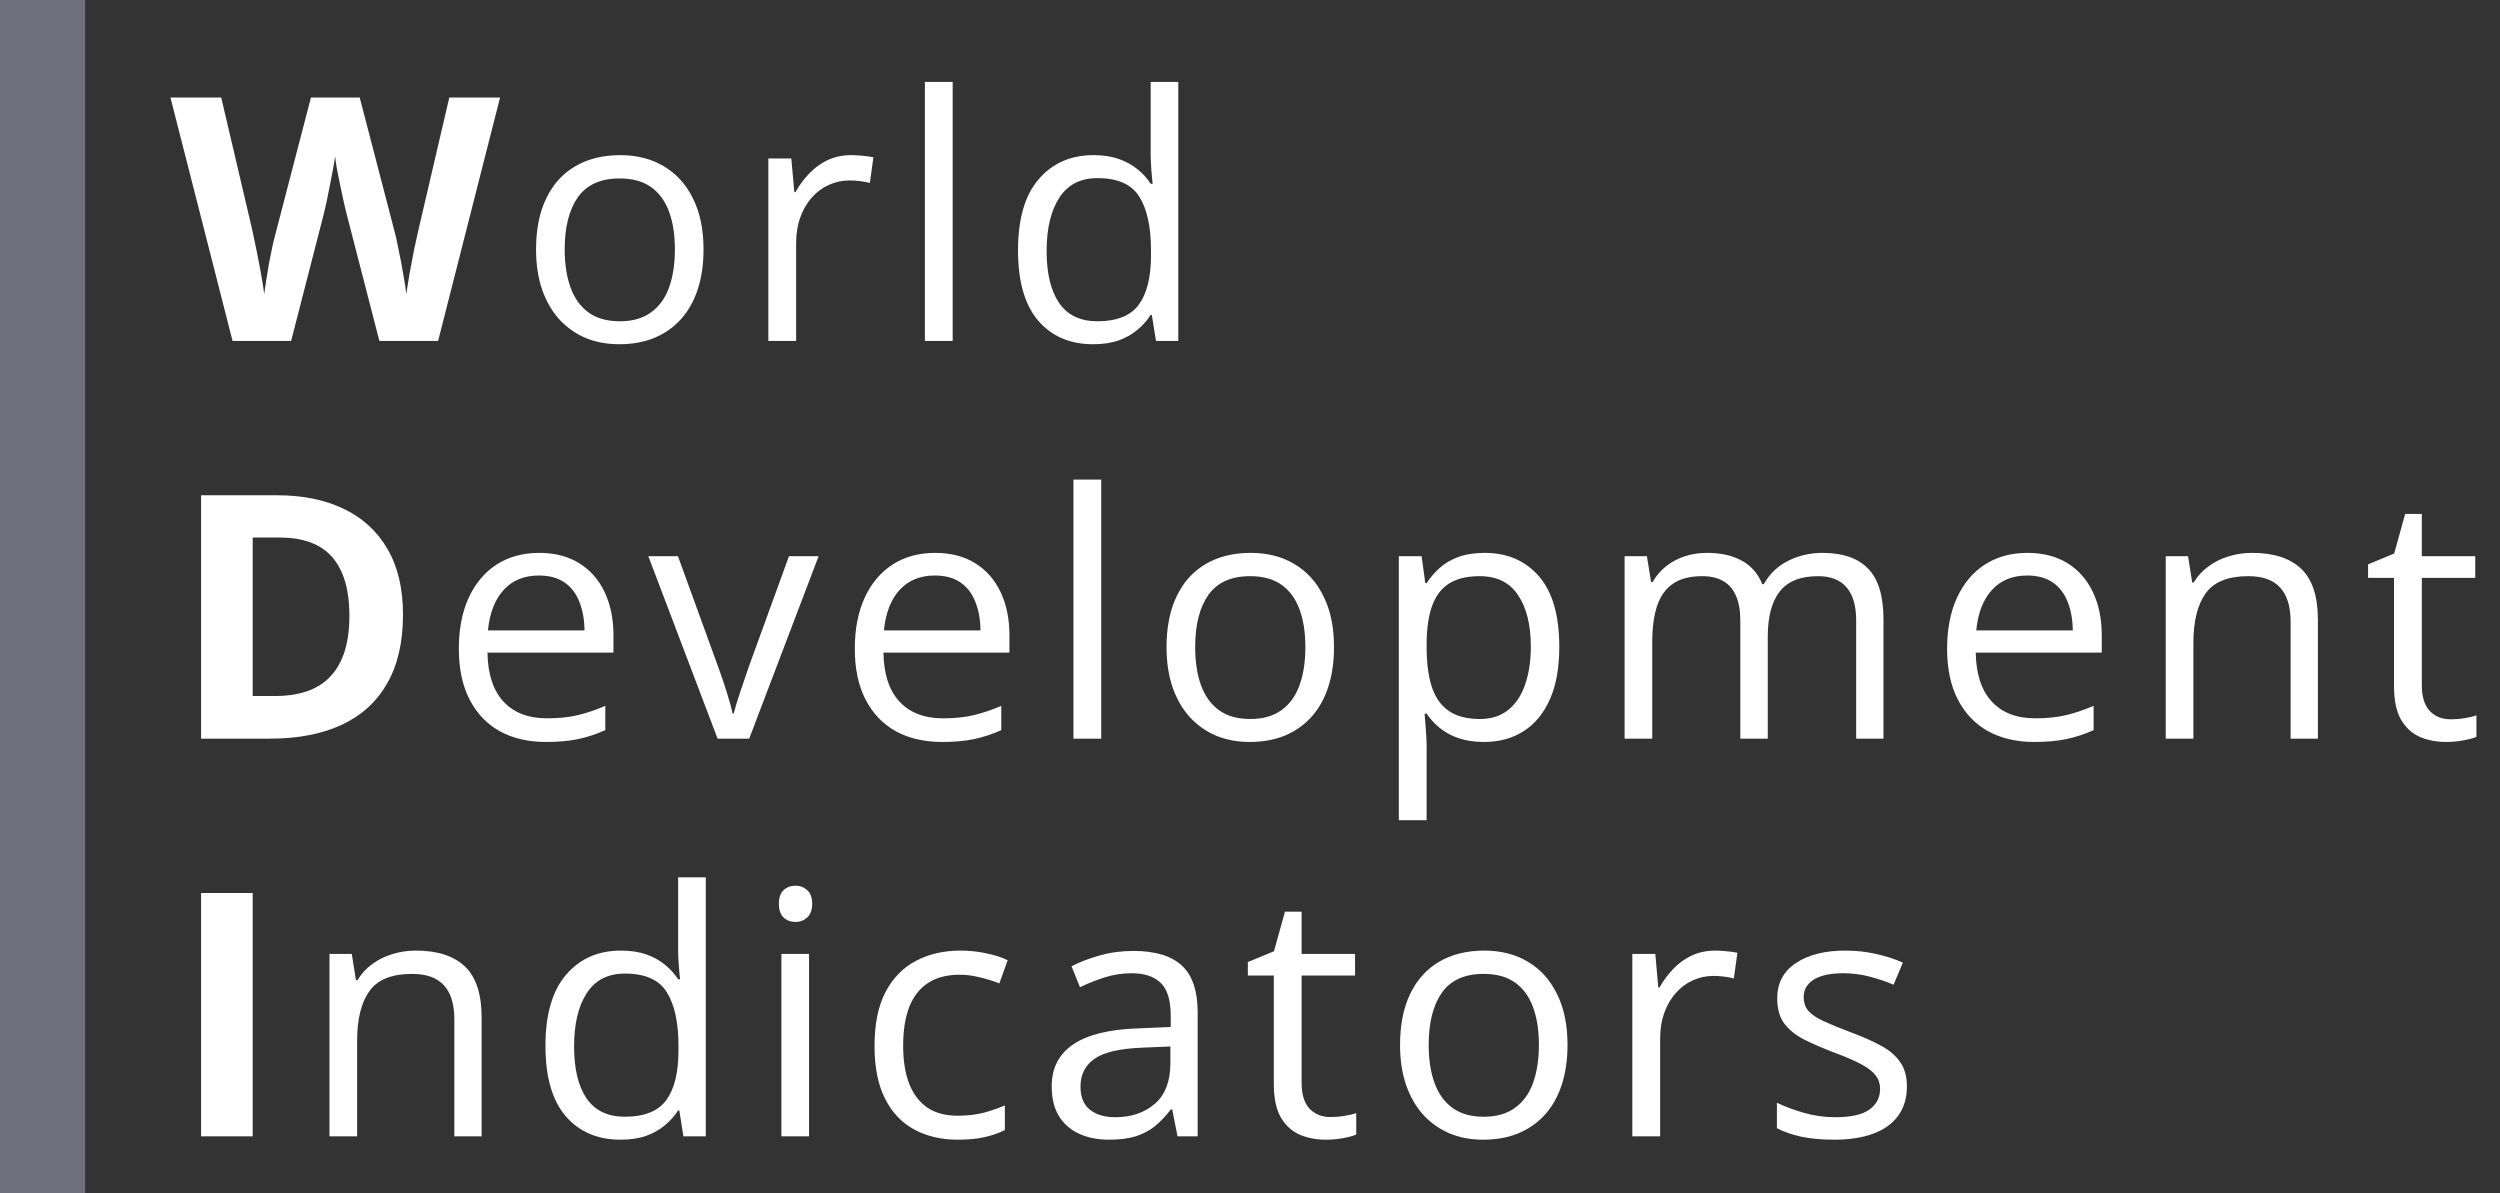
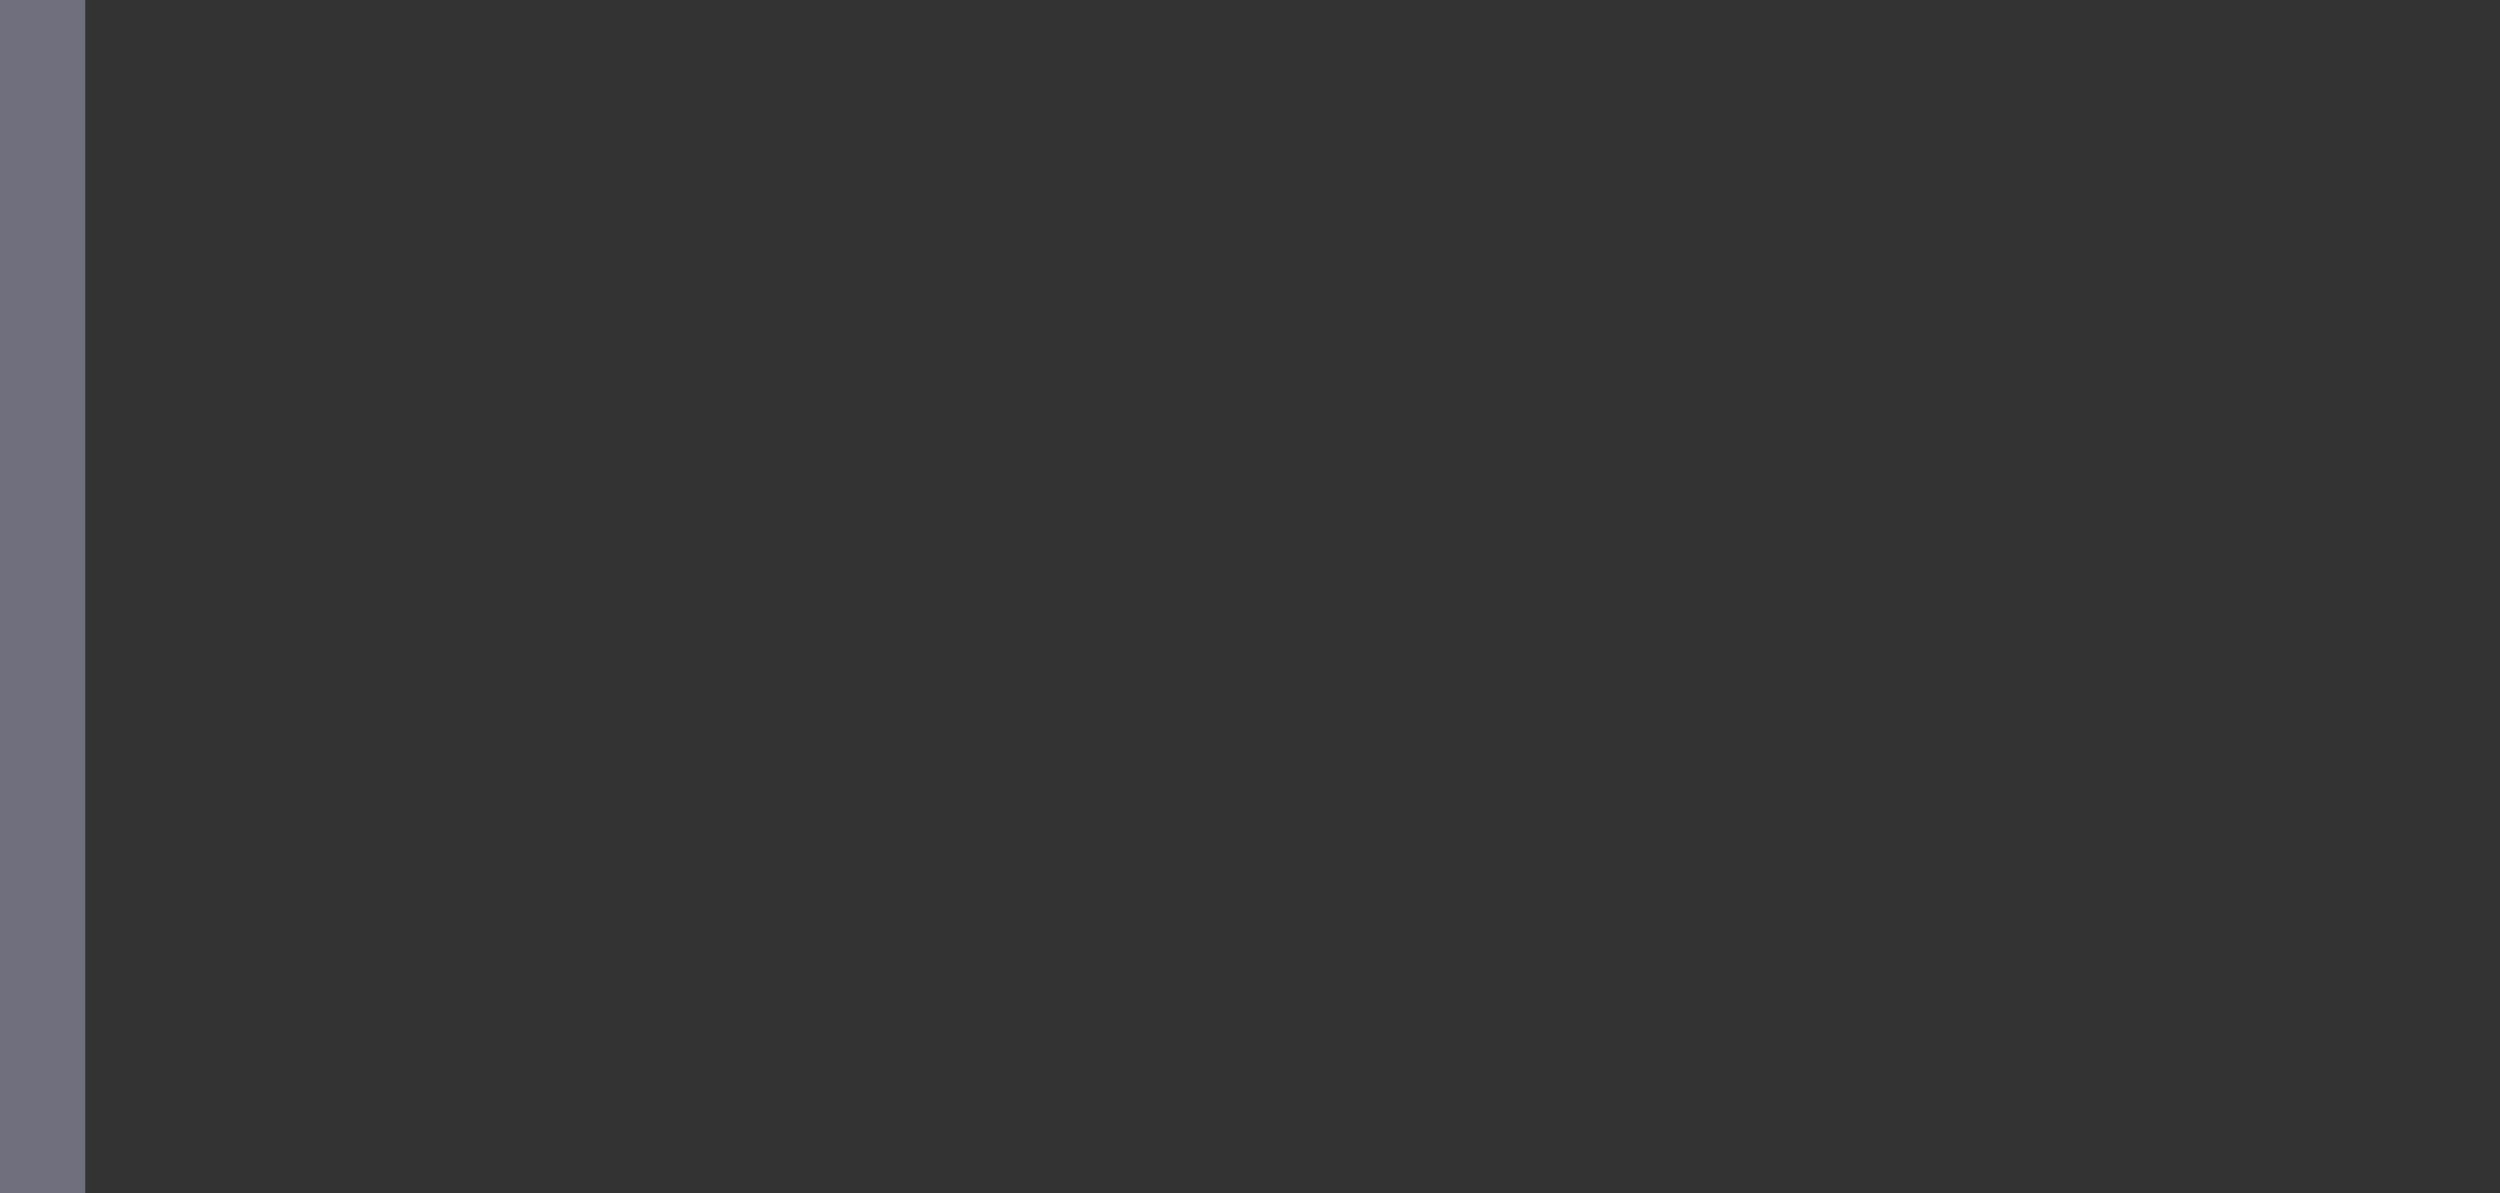
<svg xmlns="http://www.w3.org/2000/svg" width="88" height="42" viewBox="0 0 88 42" fill="none">
  <rect x="0" y="0" width="88" height="42" fill="#333333" stroke="none" />
-   <path d="M17.602 3.434L15.422 12H13.354L12.193 7.5C12.17 7.414 12.139 7.283 12.1 7.107C12.06 6.932 12.02 6.74 11.977 6.533C11.934 6.322 11.895 6.125 11.859 5.941C11.828 5.754 11.807 5.605 11.795 5.496C11.783 5.605 11.76 5.752 11.725 5.936C11.693 6.119 11.656 6.314 11.613 6.521C11.574 6.729 11.535 6.922 11.496 7.102C11.457 7.281 11.426 7.418 11.402 7.512L10.248 12H8.186L6 3.434H7.787L8.883 8.109C8.914 8.25 8.949 8.418 8.988 8.613C9.031 8.809 9.072 9.014 9.111 9.229C9.154 9.439 9.191 9.645 9.223 9.844C9.258 10.039 9.283 10.209 9.299 10.354C9.318 10.205 9.344 10.033 9.375 9.838C9.406 9.639 9.439 9.438 9.475 9.234C9.514 9.027 9.553 8.836 9.592 8.66C9.631 8.484 9.666 8.342 9.697 8.232L10.945 3.434H12.662L13.91 8.232C13.938 8.338 13.969 8.48 14.004 8.66C14.043 8.836 14.082 9.027 14.121 9.234C14.16 9.441 14.195 9.645 14.227 9.844C14.262 10.039 14.287 10.209 14.303 10.354C14.33 10.158 14.367 9.922 14.414 9.645C14.465 9.363 14.518 9.084 14.572 8.807C14.631 8.529 14.682 8.297 14.725 8.109L15.815 3.434H17.602ZM24.764 8.777C24.764 9.305 24.696 9.775 24.559 10.19C24.422 10.604 24.225 10.953 23.967 11.238C23.709 11.523 23.397 11.742 23.03 11.895C22.666 12.043 22.254 12.117 21.793 12.117C21.364 12.117 20.969 12.043 20.61 11.895C20.254 11.742 19.946 11.523 19.684 11.238C19.426 10.953 19.225 10.604 19.081 10.19C18.94 9.775 18.869 9.305 18.869 8.777C18.869 8.074 18.989 7.477 19.227 6.984C19.465 6.488 19.805 6.111 20.247 5.854C20.692 5.592 21.221 5.461 21.834 5.461C22.42 5.461 22.932 5.592 23.369 5.854C23.811 6.115 24.153 6.494 24.395 6.99C24.641 7.482 24.764 8.078 24.764 8.777ZM19.877 8.777C19.877 9.293 19.946 9.74 20.082 10.119C20.219 10.498 20.43 10.791 20.715 10.998C21 11.205 21.368 11.309 21.817 11.309C22.262 11.309 22.627 11.205 22.913 10.998C23.202 10.791 23.415 10.498 23.551 10.119C23.688 9.74 23.756 9.293 23.756 8.777C23.756 8.266 23.688 7.824 23.551 7.453C23.415 7.078 23.203 6.789 22.918 6.586C22.633 6.383 22.264 6.281 21.811 6.281C21.143 6.281 20.653 6.502 20.34 6.943C20.032 7.385 19.877 7.996 19.877 8.777ZM29.964 5.461C30.093 5.461 30.227 5.469 30.368 5.484C30.509 5.496 30.634 5.514 30.743 5.537L30.62 6.439C30.515 6.412 30.397 6.391 30.268 6.375C30.14 6.359 30.018 6.352 29.905 6.352C29.647 6.352 29.403 6.404 29.173 6.51C28.946 6.611 28.747 6.76 28.575 6.955C28.403 7.146 28.268 7.379 28.171 7.652C28.073 7.922 28.024 8.223 28.024 8.555V12H27.046V5.578H27.854L27.96 6.762H28.001C28.134 6.523 28.294 6.307 28.481 6.111C28.669 5.912 28.886 5.754 29.132 5.637C29.382 5.52 29.659 5.461 29.964 5.461ZM33.534 12H32.556V2.883H33.534V12ZM38.476 12.117C37.664 12.117 37.019 11.84 36.543 11.285C36.07 10.73 35.834 9.906 35.834 8.812C35.834 7.707 36.076 6.873 36.56 6.311C37.044 5.744 37.689 5.461 38.494 5.461C38.834 5.461 39.13 5.506 39.384 5.596C39.638 5.686 39.857 5.807 40.041 5.959C40.224 6.107 40.379 6.277 40.504 6.469H40.574C40.558 6.348 40.543 6.182 40.527 5.971C40.511 5.76 40.504 5.588 40.504 5.455V2.883H41.476V12H40.691L40.544 11.086H40.504C40.382 11.277 40.228 11.451 40.041 11.607C39.857 11.764 39.636 11.889 39.379 11.982C39.125 12.072 38.824 12.117 38.476 12.117ZM38.629 11.309C39.316 11.309 39.802 11.113 40.087 10.723C40.373 10.332 40.515 9.752 40.515 8.982V8.807C40.515 7.99 40.379 7.363 40.105 6.926C39.836 6.488 39.343 6.27 38.629 6.27C38.031 6.27 37.584 6.5 37.287 6.961C36.99 7.418 36.841 8.043 36.841 8.836C36.841 9.625 36.988 10.234 37.281 10.664C37.578 11.094 38.027 11.309 38.629 11.309ZM14.185 21.635C14.185 22.6 14 23.406 13.629 24.055C13.262 24.699 12.729 25.186 12.029 25.514C11.33 25.838 10.488 26 9.504 26H7.078V17.434H9.768C10.666 17.434 11.445 17.594 12.105 17.914C12.766 18.23 13.277 18.701 13.641 19.326C14.004 19.947 14.185 20.717 14.185 21.635ZM12.299 21.682C12.299 21.049 12.205 20.529 12.018 20.123C11.834 19.713 11.56 19.41 11.197 19.215C10.838 19.02 10.393 18.922 9.861 18.922H8.895V24.5H9.674C10.56 24.5 11.219 24.264 11.648 23.791C12.082 23.318 12.299 22.615 12.299 21.682ZM18.981 19.461C19.528 19.461 19.997 19.582 20.387 19.824C20.778 20.066 21.077 20.406 21.284 20.844C21.491 21.277 21.594 21.785 21.594 22.367V22.971H17.159C17.17 23.725 17.358 24.299 17.721 24.693C18.084 25.088 18.596 25.285 19.256 25.285C19.663 25.285 20.022 25.248 20.334 25.174C20.647 25.1 20.971 24.99 21.307 24.846V25.701C20.983 25.846 20.66 25.951 20.34 26.018C20.024 26.084 19.649 26.117 19.215 26.117C18.598 26.117 18.059 25.992 17.598 25.742C17.141 25.488 16.785 25.117 16.532 24.629C16.278 24.141 16.151 23.543 16.151 22.836C16.151 22.145 16.266 21.547 16.497 21.043C16.731 20.535 17.059 20.145 17.481 19.871C17.907 19.598 18.407 19.461 18.981 19.461ZM18.969 20.258C18.45 20.258 18.035 20.428 17.727 20.768C17.418 21.107 17.235 21.582 17.176 22.191H20.575C20.571 21.809 20.51 21.473 20.393 21.184C20.28 20.891 20.106 20.664 19.872 20.504C19.637 20.34 19.336 20.258 18.969 20.258ZM25.259 26L22.821 19.578H23.864L25.276 23.463C25.374 23.729 25.473 24.021 25.575 24.342C25.677 24.662 25.747 24.92 25.786 25.115H25.827C25.874 24.92 25.952 24.662 26.061 24.342C26.171 24.018 26.27 23.725 26.36 23.463L27.772 19.578H28.815L26.372 26H25.259ZM32.919 19.461C33.466 19.461 33.935 19.582 34.325 19.824C34.716 20.066 35.015 20.406 35.222 20.844C35.429 21.277 35.532 21.785 35.532 22.367V22.971H31.097C31.109 23.725 31.296 24.299 31.659 24.693C32.023 25.088 32.534 25.285 33.194 25.285C33.601 25.285 33.96 25.248 34.273 25.174C34.585 25.1 34.909 24.99 35.245 24.846V25.701C34.921 25.846 34.599 25.951 34.279 26.018C33.962 26.084 33.587 26.117 33.154 26.117C32.536 26.117 31.997 25.992 31.536 25.742C31.079 25.488 30.724 25.117 30.47 24.629C30.216 24.141 30.089 23.543 30.089 22.836C30.089 22.145 30.204 21.547 30.435 21.043C30.669 20.535 30.997 20.145 31.419 19.871C31.845 19.598 32.345 19.461 32.919 19.461ZM32.907 20.258C32.388 20.258 31.974 20.428 31.665 20.768C31.357 21.107 31.173 21.582 31.114 22.191H34.513C34.509 21.809 34.448 21.473 34.331 21.184C34.218 20.891 34.044 20.664 33.81 20.504C33.575 20.34 33.275 20.258 32.907 20.258ZM38.763 26H37.785V16.883H38.763V26ZM46.957 22.777C46.957 23.305 46.889 23.775 46.752 24.189C46.615 24.604 46.418 24.953 46.16 25.238C45.902 25.523 45.59 25.742 45.223 25.895C44.859 26.043 44.447 26.117 43.986 26.117C43.557 26.117 43.162 26.043 42.803 25.895C42.447 25.742 42.139 25.523 41.877 25.238C41.619 24.953 41.418 24.604 41.273 24.189C41.133 23.775 41.062 23.305 41.062 22.777C41.062 22.074 41.182 21.477 41.42 20.984C41.658 20.488 41.998 20.111 42.44 19.854C42.885 19.592 43.414 19.461 44.027 19.461C44.613 19.461 45.125 19.592 45.562 19.854C46.004 20.115 46.346 20.494 46.588 20.99C46.834 21.482 46.957 22.078 46.957 22.777ZM42.07 22.777C42.07 23.293 42.139 23.74 42.275 24.119C42.412 24.498 42.623 24.791 42.908 24.998C43.193 25.205 43.56 25.309 44.01 25.309C44.455 25.309 44.82 25.205 45.105 24.998C45.395 24.791 45.607 24.498 45.744 24.119C45.881 23.74 45.949 23.293 45.949 22.777C45.949 22.266 45.881 21.824 45.744 21.453C45.607 21.078 45.397 20.789 45.111 20.586C44.826 20.383 44.457 20.281 44.004 20.281C43.336 20.281 42.846 20.502 42.533 20.943C42.225 21.385 42.07 21.996 42.07 22.777ZM52.256 19.461C53.057 19.461 53.696 19.736 54.172 20.287C54.649 20.838 54.887 21.666 54.887 22.771C54.887 23.502 54.778 24.115 54.559 24.611C54.34 25.107 54.032 25.482 53.633 25.736C53.239 25.99 52.772 26.117 52.233 26.117C51.893 26.117 51.594 26.072 51.336 25.982C51.078 25.893 50.858 25.771 50.674 25.619C50.491 25.467 50.338 25.301 50.217 25.121H50.147C50.159 25.273 50.172 25.457 50.188 25.672C50.207 25.887 50.217 26.074 50.217 26.234V28.871H49.239V19.578H50.041L50.17 20.527H50.217C50.342 20.332 50.495 20.154 50.674 19.994C50.854 19.83 51.073 19.701 51.331 19.607C51.592 19.51 51.901 19.461 52.256 19.461ZM52.086 20.281C51.641 20.281 51.282 20.367 51.008 20.539C50.739 20.711 50.541 20.969 50.416 21.312C50.291 21.652 50.225 22.08 50.217 22.596V22.783C50.217 23.326 50.276 23.785 50.393 24.16C50.514 24.535 50.711 24.82 50.985 25.016C51.262 25.211 51.633 25.309 52.098 25.309C52.496 25.309 52.828 25.201 53.094 24.986C53.36 24.771 53.557 24.473 53.686 24.09C53.819 23.703 53.885 23.26 53.885 22.76C53.885 22.002 53.737 21.4 53.44 20.955C53.147 20.506 52.696 20.281 52.086 20.281ZM64.159 19.461C64.866 19.461 65.399 19.646 65.759 20.018C66.118 20.385 66.298 20.977 66.298 21.793V26H65.337V21.84C65.337 21.32 65.223 20.932 64.997 20.674C64.774 20.412 64.442 20.281 64.001 20.281C63.38 20.281 62.928 20.461 62.647 20.82C62.366 21.18 62.225 21.709 62.225 22.408V26H61.259V21.84C61.259 21.492 61.208 21.203 61.106 20.973C61.009 20.742 60.86 20.57 60.661 20.457C60.466 20.34 60.218 20.281 59.917 20.281C59.491 20.281 59.149 20.369 58.891 20.545C58.634 20.721 58.446 20.982 58.329 21.33C58.216 21.674 58.159 22.098 58.159 22.602V26H57.186V19.578H57.971L58.118 20.486H58.171C58.3 20.264 58.462 20.076 58.657 19.924C58.852 19.771 59.071 19.656 59.313 19.578C59.556 19.5 59.813 19.461 60.087 19.461C60.575 19.461 60.983 19.553 61.311 19.736C61.643 19.916 61.884 20.191 62.032 20.562H62.085C62.296 20.191 62.585 19.916 62.952 19.736C63.319 19.553 63.721 19.461 64.159 19.461ZM71.368 19.461C71.915 19.461 72.384 19.582 72.775 19.824C73.165 20.066 73.464 20.406 73.671 20.844C73.878 21.277 73.982 21.785 73.982 22.367V22.971H69.546C69.558 23.725 69.745 24.299 70.109 24.693C70.472 25.088 70.984 25.285 71.644 25.285C72.05 25.285 72.409 25.248 72.722 25.174C73.034 25.1 73.359 24.99 73.695 24.846V25.701C73.37 25.846 73.048 25.951 72.728 26.018C72.411 26.084 72.036 26.117 71.603 26.117C70.986 26.117 70.447 25.992 69.986 25.742C69.528 25.488 69.173 25.117 68.919 24.629C68.665 24.141 68.538 23.543 68.538 22.836C68.538 22.145 68.653 21.547 68.884 21.043C69.118 20.535 69.447 20.145 69.868 19.871C70.294 19.598 70.794 19.461 71.368 19.461ZM71.357 20.258C70.837 20.258 70.423 20.428 70.115 20.768C69.806 21.107 69.622 21.582 69.564 22.191H72.962C72.958 21.809 72.898 21.473 72.781 21.184C72.667 20.891 72.493 20.664 72.259 20.504C72.025 20.34 71.724 20.258 71.357 20.258ZM79.275 19.461C80.037 19.461 80.613 19.648 81.004 20.023C81.394 20.395 81.59 20.992 81.59 21.816V26H80.629V21.881C80.629 21.346 80.505 20.945 80.259 20.68C80.017 20.414 79.644 20.281 79.14 20.281C78.429 20.281 77.929 20.482 77.64 20.885C77.351 21.287 77.207 21.871 77.207 22.637V26H76.234V19.578H77.019L77.166 20.504H77.218C77.355 20.277 77.529 20.088 77.74 19.936C77.951 19.779 78.187 19.662 78.449 19.584C78.71 19.502 78.986 19.461 79.275 19.461ZM86.268 25.32C86.428 25.32 86.592 25.307 86.76 25.279C86.928 25.252 87.064 25.219 87.17 25.18V25.936C87.057 25.986 86.898 26.029 86.695 26.064C86.496 26.1 86.301 26.117 86.109 26.117C85.769 26.117 85.461 26.059 85.184 25.941C84.906 25.82 84.684 25.617 84.516 25.332C84.352 25.047 84.269 24.652 84.269 24.148V20.34H83.356V19.865L84.275 19.484L84.662 18.09H85.248V19.578H87.129V20.34H85.248V24.119C85.248 24.521 85.34 24.822 85.523 25.021C85.711 25.221 85.959 25.32 86.268 25.32ZM7.078 40V31.434H8.895V40H7.078ZM14.639 33.461C15.401 33.461 15.977 33.648 16.368 34.023C16.758 34.395 16.953 34.992 16.953 35.816V40H15.993V35.881C15.993 35.346 15.87 34.945 15.623 34.68C15.381 34.414 15.008 34.281 14.504 34.281C13.793 34.281 13.293 34.482 13.004 34.885C12.715 35.287 12.571 35.871 12.571 36.637V40H11.598V33.578H12.383L12.53 34.504H12.582C12.719 34.277 12.893 34.088 13.104 33.935C13.315 33.779 13.551 33.662 13.813 33.584C14.075 33.502 14.35 33.461 14.639 33.461ZM21.843 40.117C21.03 40.117 20.386 39.84 19.909 39.285C19.436 38.73 19.2 37.906 19.2 36.812C19.2 35.707 19.442 34.873 19.927 34.31C20.411 33.744 21.055 33.461 21.86 33.461C22.2 33.461 22.497 33.506 22.751 33.596C23.005 33.685 23.223 33.807 23.407 33.959C23.591 34.107 23.745 34.277 23.87 34.469H23.94C23.925 34.348 23.909 34.182 23.893 33.971C23.878 33.76 23.87 33.588 23.87 33.455V30.883H24.843V40H24.057L23.911 39.086H23.87C23.749 39.277 23.595 39.451 23.407 39.607C23.223 39.764 23.003 39.889 22.745 39.982C22.491 40.072 22.19 40.117 21.843 40.117ZM21.995 39.309C22.682 39.309 23.169 39.113 23.454 38.723C23.739 38.332 23.882 37.752 23.882 36.982V36.807C23.882 35.99 23.745 35.363 23.471 34.926C23.202 34.488 22.71 34.27 21.995 34.27C21.397 34.27 20.95 34.5 20.653 34.961C20.356 35.418 20.208 36.043 20.208 36.836C20.208 37.625 20.354 38.234 20.647 38.664C20.944 39.094 21.393 39.309 21.995 39.309ZM28.478 33.578V40H27.505V33.578H28.478ZM28.003 31.176C28.163 31.176 28.3 31.229 28.413 31.334C28.53 31.436 28.589 31.596 28.589 31.814C28.589 32.029 28.53 32.19 28.413 32.295C28.3 32.4 28.163 32.453 28.003 32.453C27.835 32.453 27.695 32.4 27.581 32.295C27.472 32.19 27.417 32.029 27.417 31.814C27.417 31.596 27.472 31.436 27.581 31.334C27.695 31.229 27.835 31.176 28.003 31.176ZM33.712 40.117C33.134 40.117 32.625 39.998 32.183 39.76C31.742 39.522 31.398 39.158 31.152 38.67C30.906 38.182 30.783 37.566 30.783 36.824C30.783 36.047 30.912 35.412 31.169 34.92C31.431 34.424 31.791 34.057 32.248 33.818C32.705 33.58 33.224 33.461 33.806 33.461C34.127 33.461 34.435 33.494 34.732 33.56C35.033 33.623 35.279 33.703 35.47 33.801L35.177 34.615C34.982 34.537 34.755 34.467 34.498 34.404C34.244 34.342 34.005 34.31 33.783 34.31C33.337 34.31 32.966 34.406 32.669 34.598C32.377 34.789 32.156 35.07 32.007 35.441C31.863 35.812 31.791 36.27 31.791 36.812C31.791 37.332 31.861 37.775 32.002 38.143C32.146 38.51 32.359 38.791 32.64 38.986C32.925 39.178 33.281 39.273 33.707 39.273C34.047 39.273 34.353 39.238 34.627 39.168C34.9 39.094 35.148 39.008 35.371 38.91V39.777C35.156 39.887 34.916 39.971 34.65 40.029C34.388 40.088 34.076 40.117 33.712 40.117ZM39.897 33.473C40.662 33.473 41.23 33.645 41.602 33.988C41.973 34.332 42.158 34.881 42.158 35.635V40H41.449L41.262 39.051H41.215C41.035 39.285 40.848 39.482 40.652 39.643C40.457 39.799 40.23 39.918 39.973 40C39.719 40.078 39.406 40.117 39.035 40.117C38.645 40.117 38.297 40.049 37.992 39.912C37.691 39.775 37.453 39.568 37.277 39.291C37.105 39.014 37.02 38.662 37.02 38.236C37.02 37.596 37.273 37.103 37.781 36.76C38.289 36.416 39.062 36.228 40.102 36.197L41.209 36.15V35.758C41.209 35.203 41.09 34.815 40.852 34.592C40.613 34.369 40.277 34.258 39.844 34.258C39.508 34.258 39.188 34.307 38.883 34.404C38.578 34.502 38.289 34.617 38.016 34.75L37.717 34.012C38.006 33.863 38.338 33.736 38.713 33.631C39.088 33.525 39.482 33.473 39.897 33.473ZM41.197 36.836L40.219 36.877C39.418 36.908 38.853 37.039 38.525 37.27C38.197 37.5 38.033 37.826 38.033 38.248C38.033 38.615 38.145 38.887 38.367 39.062C38.59 39.238 38.885 39.326 39.252 39.326C39.822 39.326 40.289 39.168 40.652 38.852C41.016 38.535 41.197 38.06 41.197 37.428V36.836ZM46.836 39.32C46.996 39.32 47.16 39.307 47.328 39.279C47.496 39.252 47.633 39.219 47.739 39.18V39.935C47.625 39.986 47.467 40.029 47.264 40.065C47.065 40.1 46.87 40.117 46.678 40.117C46.338 40.117 46.03 40.059 45.752 39.941C45.475 39.82 45.252 39.617 45.084 39.332C44.92 39.047 44.838 38.652 44.838 38.148V34.34H43.924V33.865L44.844 33.484L45.231 32.09H45.817V33.578H47.698V34.34H45.817V38.119C45.817 38.522 45.909 38.822 46.092 39.022C46.28 39.221 46.528 39.32 46.836 39.32ZM55.177 36.777C55.177 37.305 55.108 37.775 54.971 38.19C54.835 38.603 54.638 38.953 54.38 39.238C54.122 39.523 53.809 39.742 53.442 39.895C53.079 40.043 52.667 40.117 52.206 40.117C51.776 40.117 51.382 40.043 51.022 39.895C50.667 39.742 50.358 39.523 50.096 39.238C49.839 38.953 49.638 38.603 49.493 38.19C49.352 37.775 49.282 37.305 49.282 36.777C49.282 36.074 49.401 35.477 49.639 34.984C49.878 34.488 50.218 34.111 50.659 33.853C51.104 33.592 51.634 33.461 52.247 33.461C52.833 33.461 53.344 33.592 53.782 33.853C54.223 34.115 54.565 34.494 54.807 34.99C55.053 35.482 55.177 36.078 55.177 36.777ZM50.29 36.777C50.29 37.293 50.358 37.74 50.495 38.119C50.632 38.498 50.843 38.791 51.128 38.998C51.413 39.205 51.78 39.309 52.229 39.309C52.675 39.309 53.04 39.205 53.325 38.998C53.614 38.791 53.827 38.498 53.964 38.119C54.1 37.74 54.169 37.293 54.169 36.777C54.169 36.266 54.1 35.824 53.964 35.453C53.827 35.078 53.616 34.789 53.331 34.586C53.046 34.383 52.677 34.281 52.223 34.281C51.556 34.281 51.065 34.502 50.753 34.943C50.444 35.385 50.29 35.996 50.29 36.777ZM60.376 33.461C60.505 33.461 60.64 33.469 60.781 33.484C60.921 33.496 61.046 33.514 61.156 33.537L61.032 34.44C60.927 34.412 60.81 34.391 60.681 34.375C60.552 34.359 60.431 34.352 60.318 34.352C60.06 34.352 59.816 34.404 59.585 34.51C59.359 34.611 59.159 34.76 58.987 34.955C58.816 35.147 58.681 35.379 58.583 35.652C58.486 35.922 58.437 36.223 58.437 36.555V40H57.458V33.578H58.267L58.372 34.762H58.413C58.546 34.523 58.706 34.307 58.894 34.111C59.081 33.912 59.298 33.754 59.544 33.637C59.794 33.52 60.072 33.461 60.376 33.461ZM67.123 38.242C67.123 38.652 67.019 38.998 66.812 39.279C66.609 39.557 66.316 39.766 65.933 39.906C65.554 40.047 65.101 40.117 64.574 40.117C64.125 40.117 63.736 40.082 63.408 40.012C63.08 39.941 62.793 39.842 62.547 39.713V38.816C62.808 38.945 63.121 39.062 63.484 39.168C63.847 39.273 64.218 39.326 64.597 39.326C65.152 39.326 65.554 39.236 65.804 39.057C66.054 38.877 66.179 38.633 66.179 38.324C66.179 38.148 66.129 37.994 66.027 37.861C65.929 37.725 65.763 37.594 65.529 37.469C65.294 37.34 64.97 37.199 64.556 37.047C64.146 36.891 63.791 36.736 63.49 36.584C63.193 36.428 62.962 36.238 62.798 36.016C62.638 35.793 62.558 35.504 62.558 35.148C62.558 34.605 62.777 34.19 63.215 33.9C63.656 33.607 64.234 33.461 64.949 33.461C65.335 33.461 65.697 33.5 66.033 33.578C66.373 33.652 66.689 33.754 66.982 33.883L66.654 34.662C66.388 34.549 66.105 34.453 65.804 34.375C65.504 34.297 65.197 34.258 64.884 34.258C64.435 34.258 64.09 34.332 63.847 34.48C63.609 34.629 63.49 34.832 63.49 35.09C63.49 35.289 63.544 35.453 63.654 35.582C63.767 35.711 63.947 35.832 64.193 35.945C64.439 36.059 64.763 36.191 65.166 36.344C65.568 36.492 65.916 36.647 66.209 36.807C66.502 36.963 66.726 37.154 66.882 37.381C67.043 37.603 67.123 37.891 67.123 38.242Z" fill="white" />
-   <path d="M3 42V0H-3V42H3Z" fill="#706F7D" mask="url(#path-1-inside-1_3933_17585)" />
+   <path d="M3 42V0H-3V42H3" fill="#706F7D" mask="url(#path-1-inside-1_3933_17585)" />
</svg>